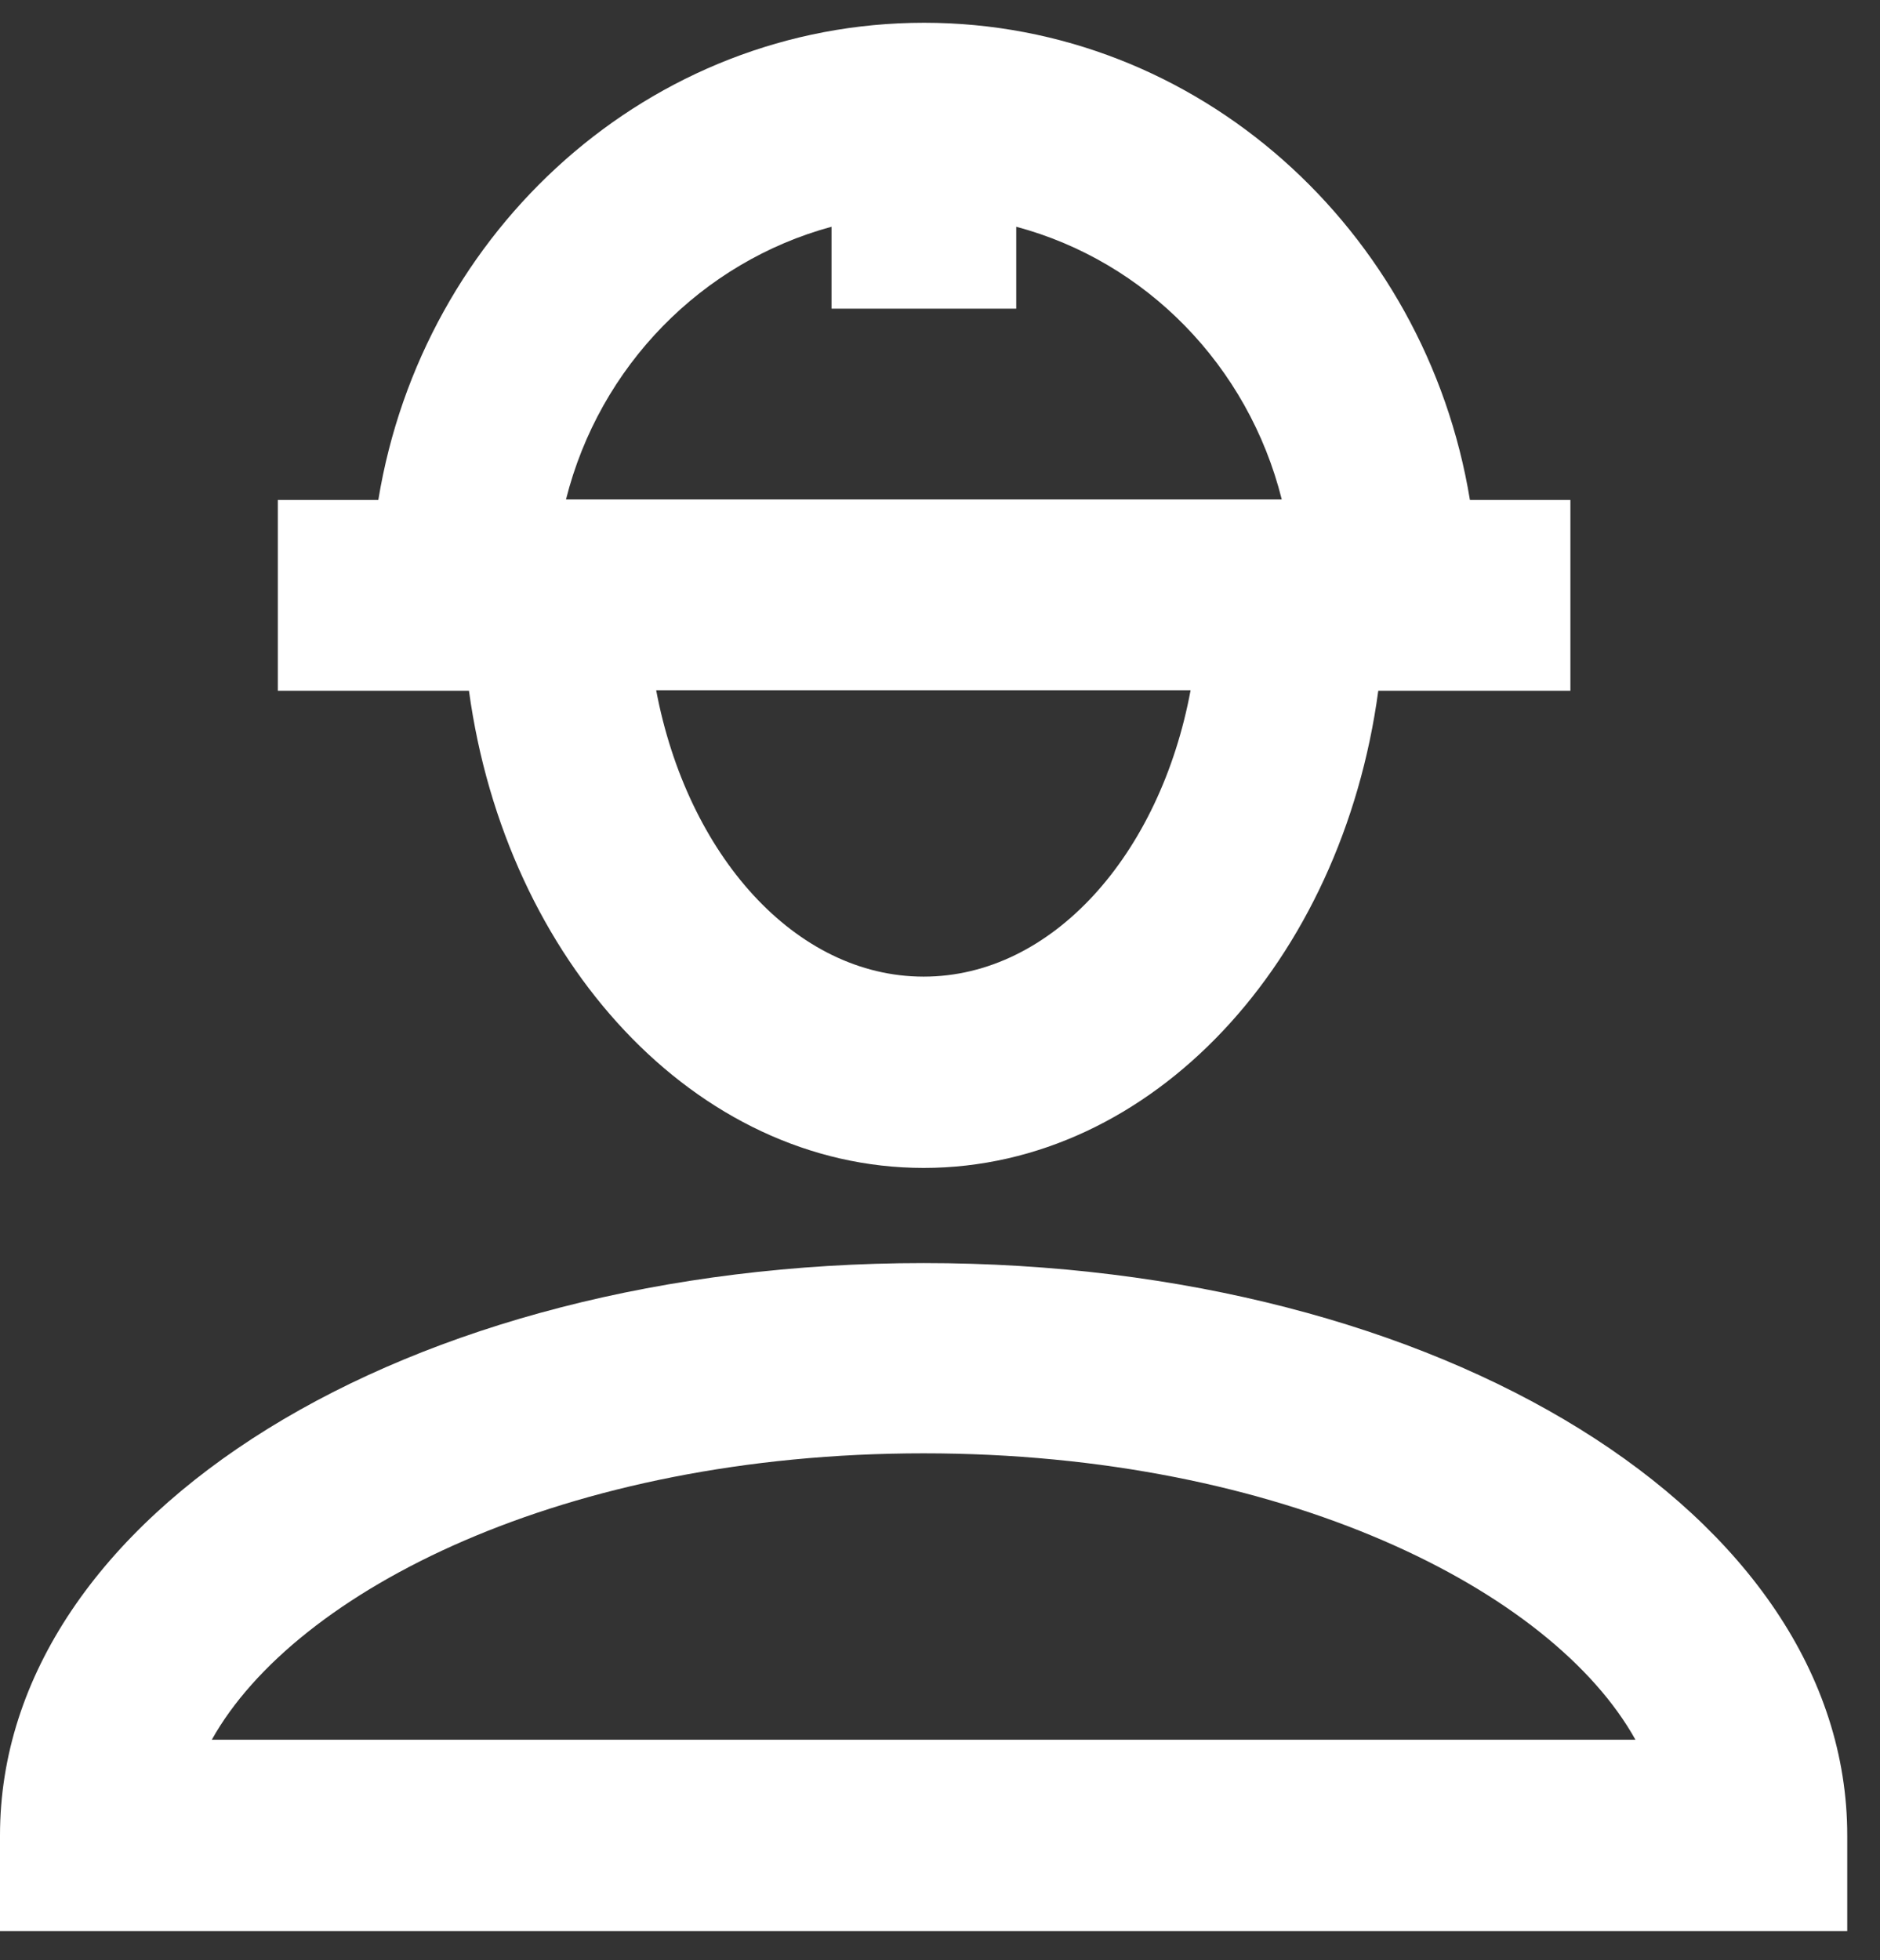
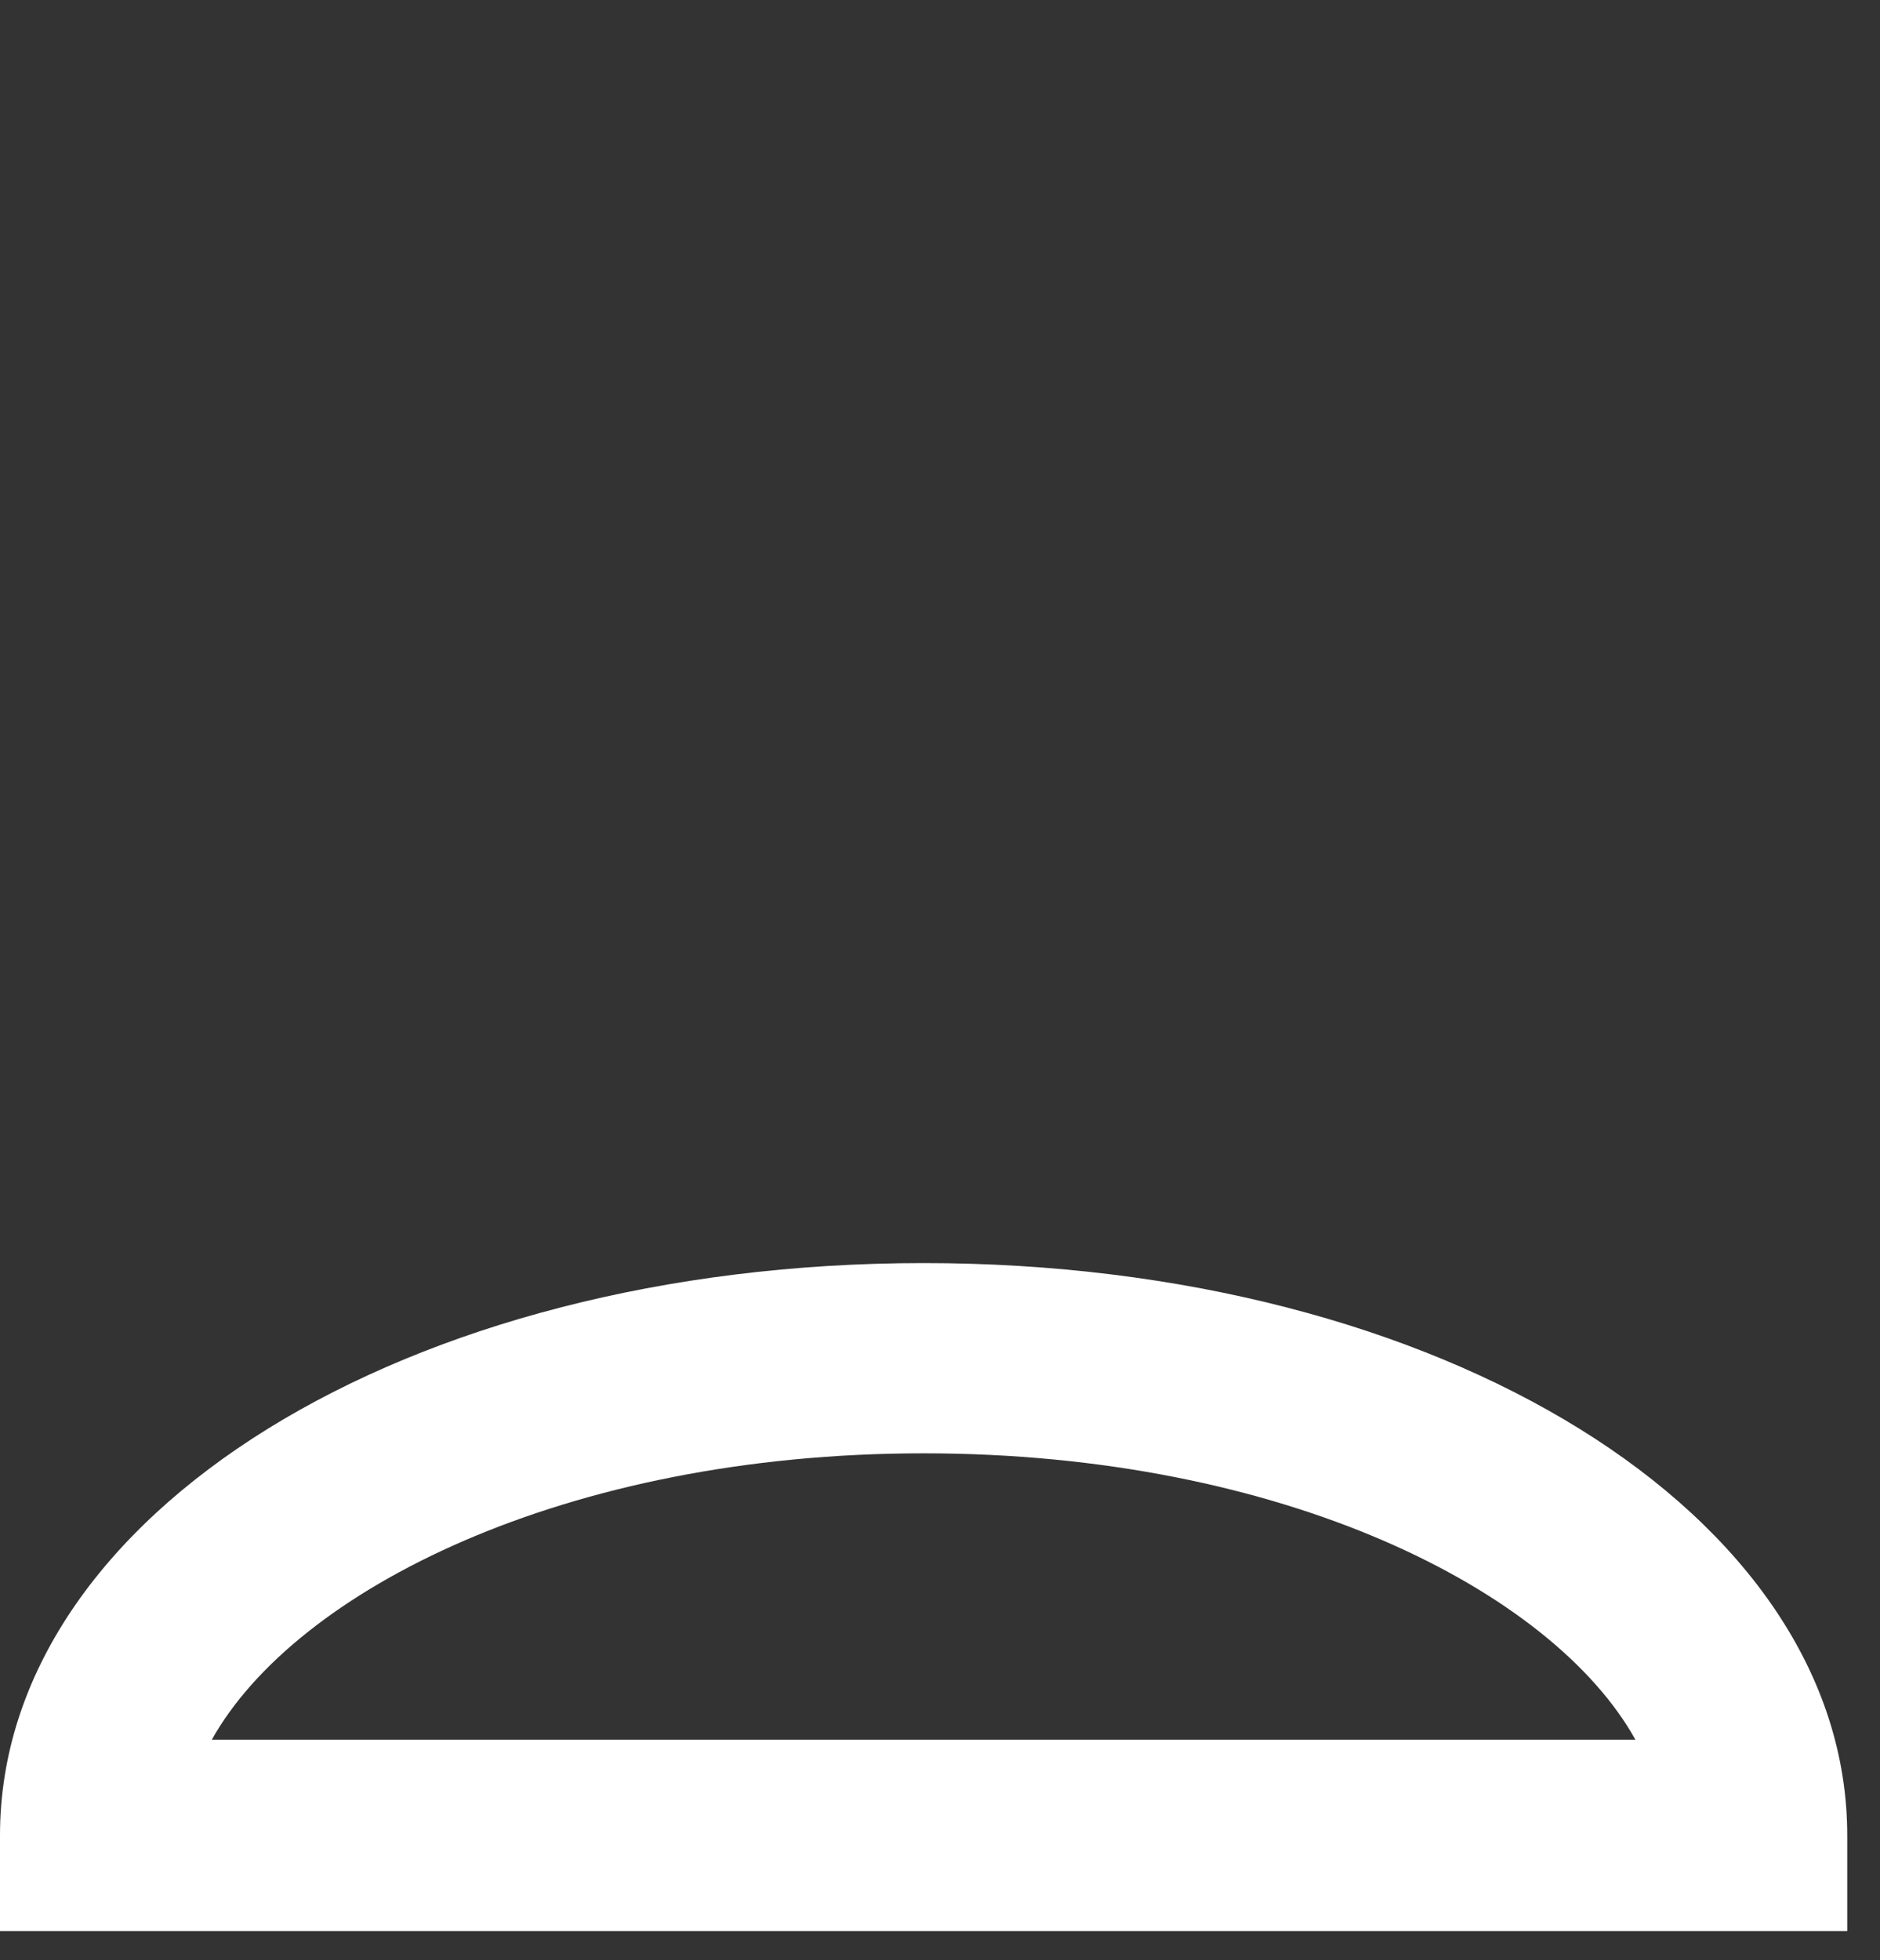
<svg xmlns="http://www.w3.org/2000/svg" width="47" height="49" viewBox="0 0 47 49" fill="none">
  <rect x="0" y="0" width="47" height="49" fill="#333333" stroke="none" />
-   <path d="M11.724 17.266C12.647 24.018 17.389 29.194 23.091 29.194C28.805 29.194 33.546 24.031 34.457 17.266H36.945H39.26V12.497H36.748C35.64 5.744 29.95 0.569 23.103 0.569C16.256 0.569 10.566 5.732 9.458 12.497H6.946V17.266H9.261H11.724ZM23.091 24.412C19.876 24.412 17.179 21.36 16.404 17.253H29.765C29.002 21.36 26.305 24.412 23.091 24.412ZM20.788 5.668V7.715H25.406V5.668C28.645 6.533 31.206 9.14 32.044 12.484H14.15C14.987 9.152 17.549 6.546 20.788 5.668Z" fill="white" />
-   <path d="M23.091 31.572C10.148 31.572 0 37.854 0 45.878V48.269H46.181V45.878C46.181 37.854 36.034 31.572 23.091 31.572ZM5.295 43.487C7.377 39.761 14.113 36.328 23.091 36.328C32.068 36.328 38.805 39.749 40.886 43.487H5.295Z" fill="white" />
+   <path d="M23.091 31.572C10.148 31.572 0 37.854 0 45.878V48.269H46.181V45.878C46.181 37.854 36.034 31.572 23.091 31.572ZM5.295 43.487C7.377 39.761 14.113 36.328 23.091 36.328C32.068 36.328 38.805 39.749 40.886 43.487Z" fill="white" />
</svg>